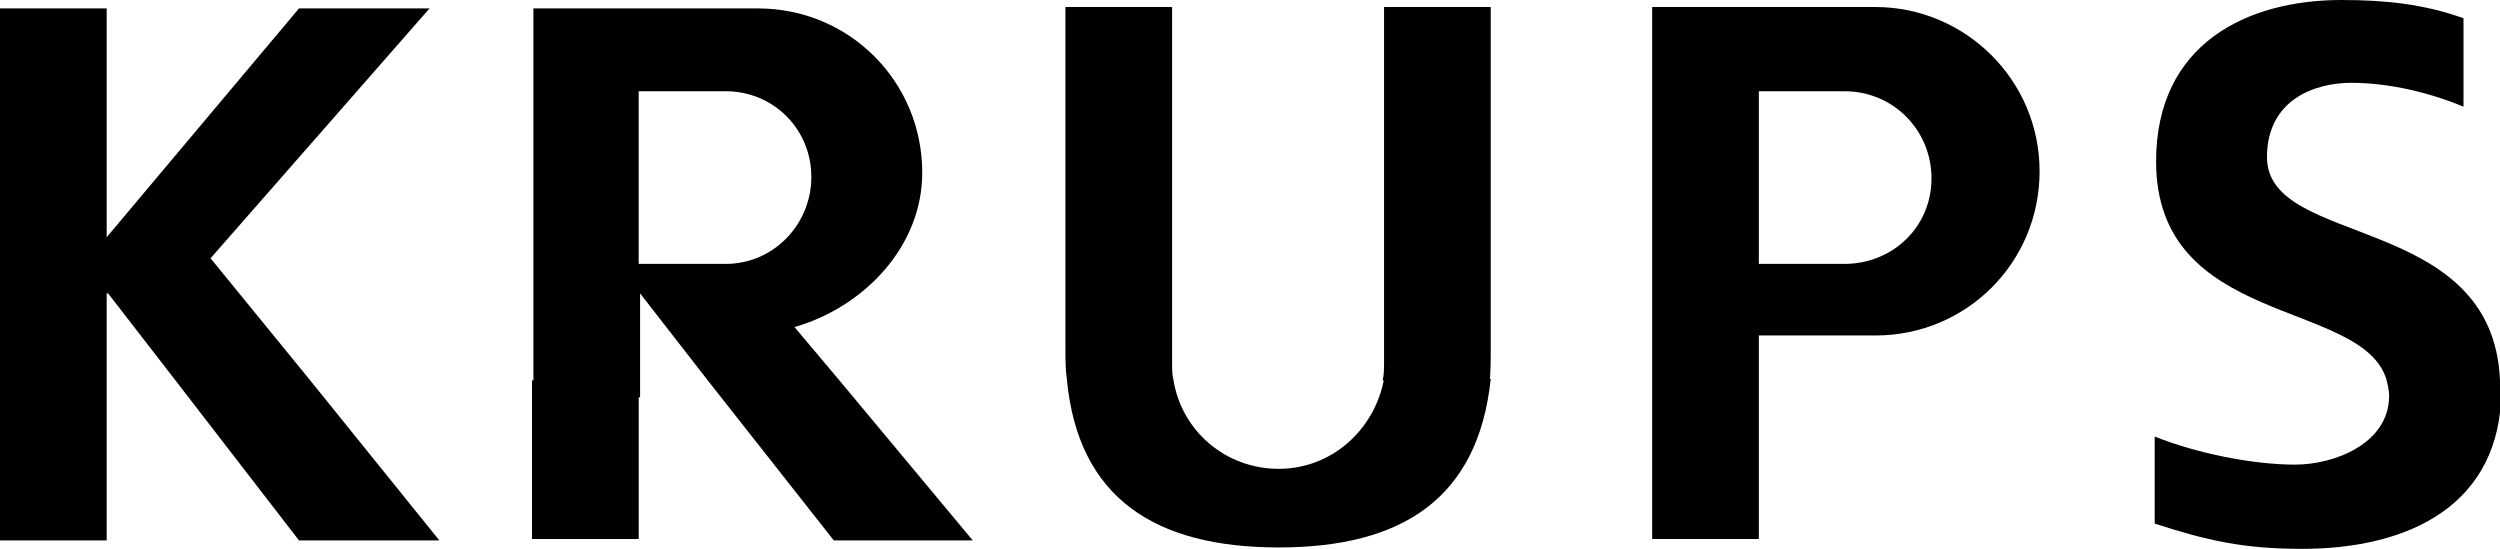
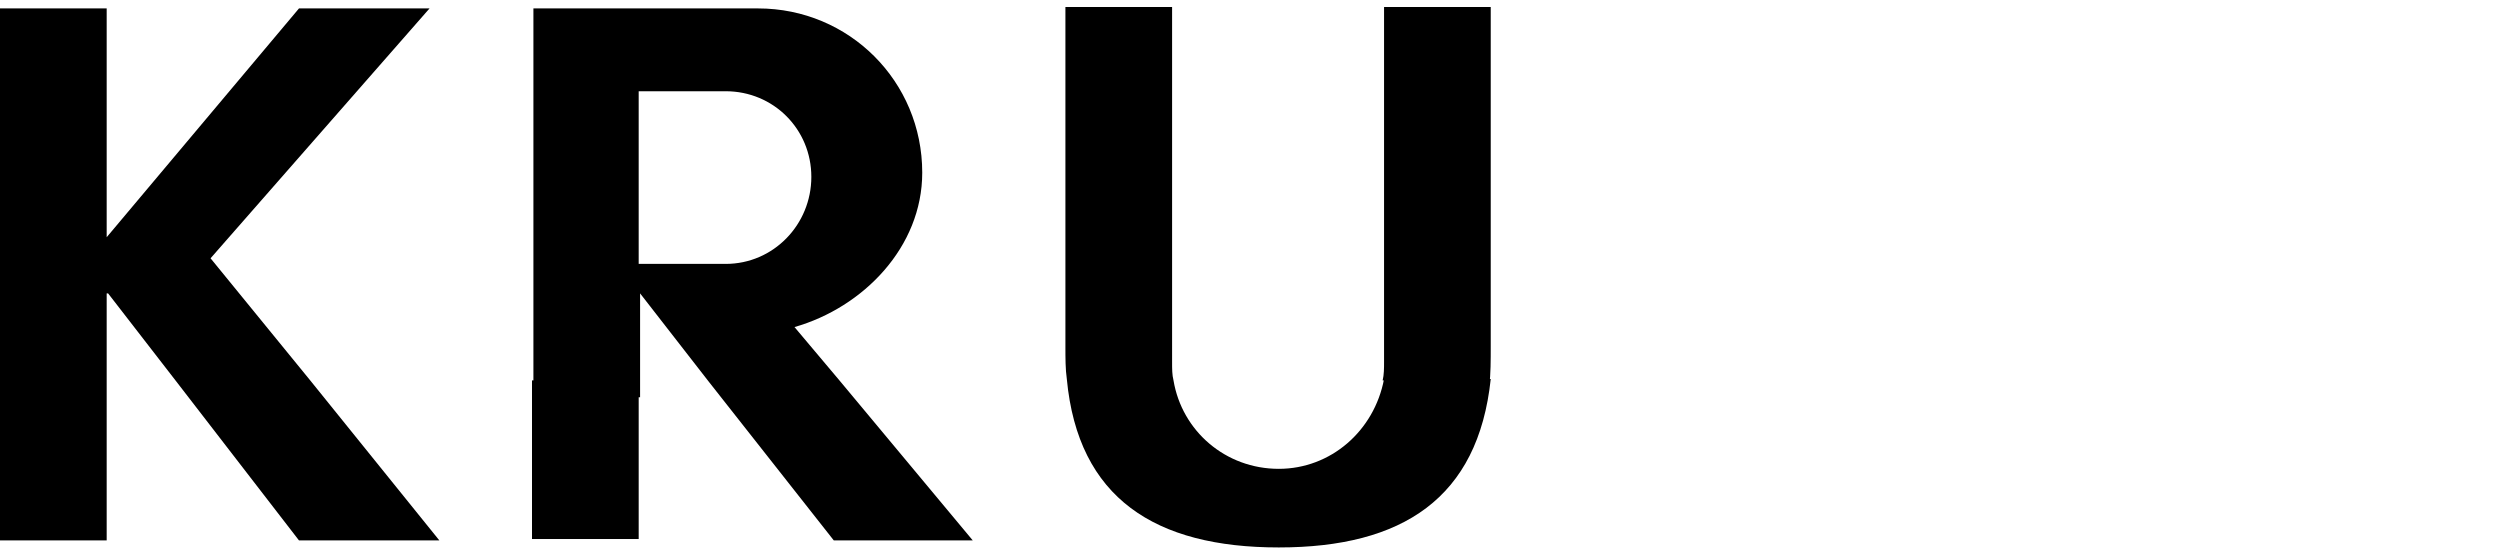
<svg xmlns="http://www.w3.org/2000/svg" version="1.1" id="Krups" x="0px" y="0px" viewBox="0 0 178.1 39.1" style="enable-background:new 0 0 178.1 39.1;" xml:space="preserve">
  <style type="text/css">
	.st0{fill:none;}
</style>
  <g>
-     <path class="st0" d="M131.3,6.5l-6.1,0l0,12.3h6.1c3.5,0,6.2-2.5,6.2-6C137.6,9.3,134.8,6.5,131.3,6.5z" />
    <path class="st0" d="M51.7,6.5h-6.2l0,12.3h6.2c3.4,0,6.1-2.7,6.1-6.1S55.1,6.5,51.7,6.5z" />
    <path d="M91.1,33.4c-3.8,0-6.9-2.7-7.5-6.3h-1.3h1.3c-0.1-0.4-0.1-0.8-0.1-1.3V0.5h-7.6v24.2c0,0.8,0,1.6,0.1,2.3l0,0   c0.8,8.5,6.3,12,15.1,12s14.2-3.5,15.1-12l-7.6,0C97.9,30.7,94.8,33.4,91.1,33.4z" />
    <rect x="37.9" y="27.1" width="7.6" height="11.3" />
-     <path d="M178.1,27.1L178.1,27.1c-0.5-12-16.6-9.4-16.6-15.9c0-4.1,3.4-5.3,6-5.3c2.7,0,5.6,0.7,8,1.7V1.3C172.7,0.3,170,0,166.8,0   c-6.7,0-13.2,3.1-13.2,11.5c0,11.8,14.6,9.8,16.4,15.5l5.3,0l-5.3,0c0.1,0.4,0.2,0.8,0.2,1.2c0,3.4-3.9,4.9-6.7,4.9   c-3,0-7-0.8-10-2v6.2c3.7,1.2,6.3,1.8,10.5,1.8c7.6,0,14.2-3.1,14.2-11.4C178.1,27.5,178.1,27.3,178.1,27.1z" />
    <path d="M106.1,27.4c0.1-0.7,0.1-1.8,0.1-2.7V0.5h-7.6l0,25.3c0,0.4,0,0.9-0.1,1.3" />
    <polygon points="22.1,27.1 15,18.4 30.6,0.6 21.3,0.6 7.6,16.9 7.6,0.6 0,0.6 0,27.1 0,27.1 0,38.5 7.6,38.5 7.6,27.1 7.6,27.1    7.6,20.9 7.7,20.9 12.5,27.1 12.5,27.1 21.3,38.5 31.3,38.5  " />
-     <path d="M133.6,0.5h-15.9v26.6h5.1h-5.1v11.3h7.6l0-11.3l0,0l0-3.2h8.3c6.5,0,11.7-5.2,11.7-11.7S140,0.5,133.6,0.5z M131.4,18.8   h-6.1l0-12.3l6.1,0c3.5,0,6.2,2.8,6.2,6.2C137.6,16.2,134.8,18.8,131.4,18.8z" />
    <path d="M59.8,27.1l-3.2-3.8c4.9-1.4,9.1-5.7,9.1-11c0-6.5-5.2-11.7-11.7-11.7h-16v27.7h7.6l0,0v-7.4l4.9,6.3l0,0l8.9,11.3h9.9   L59.8,27.1L59.8,27.1z M51.7,18.8h-6.2l0-12.3h6.2c3.4,0,6.1,2.7,6.1,6.1S55.1,18.8,51.7,18.8z" />
  </g>
</svg>